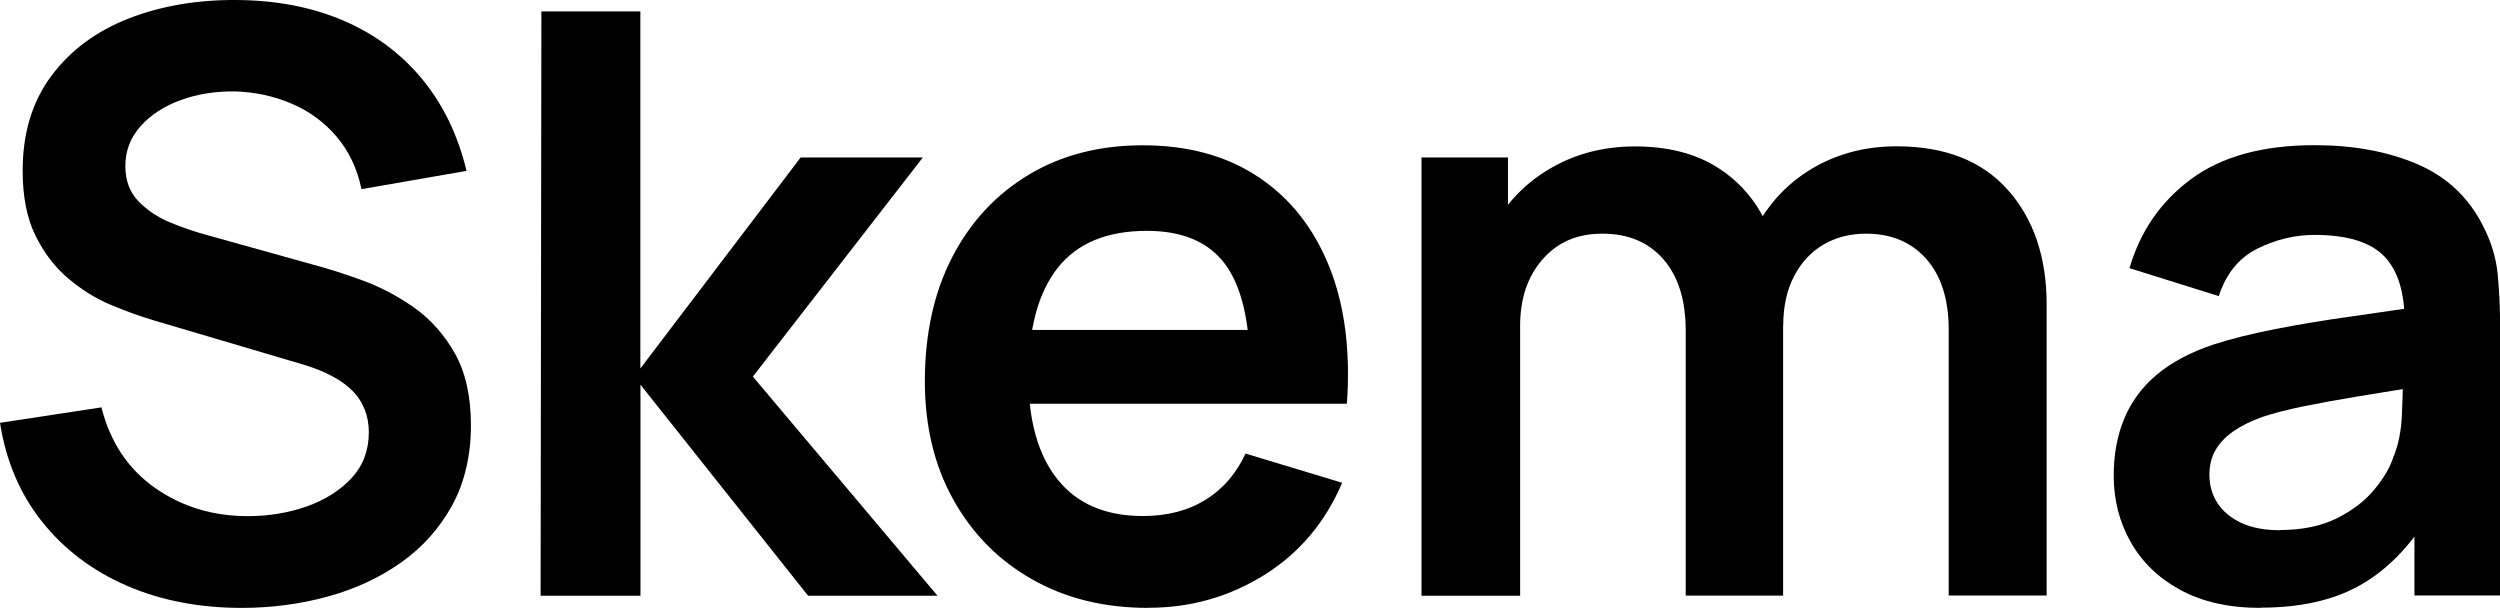
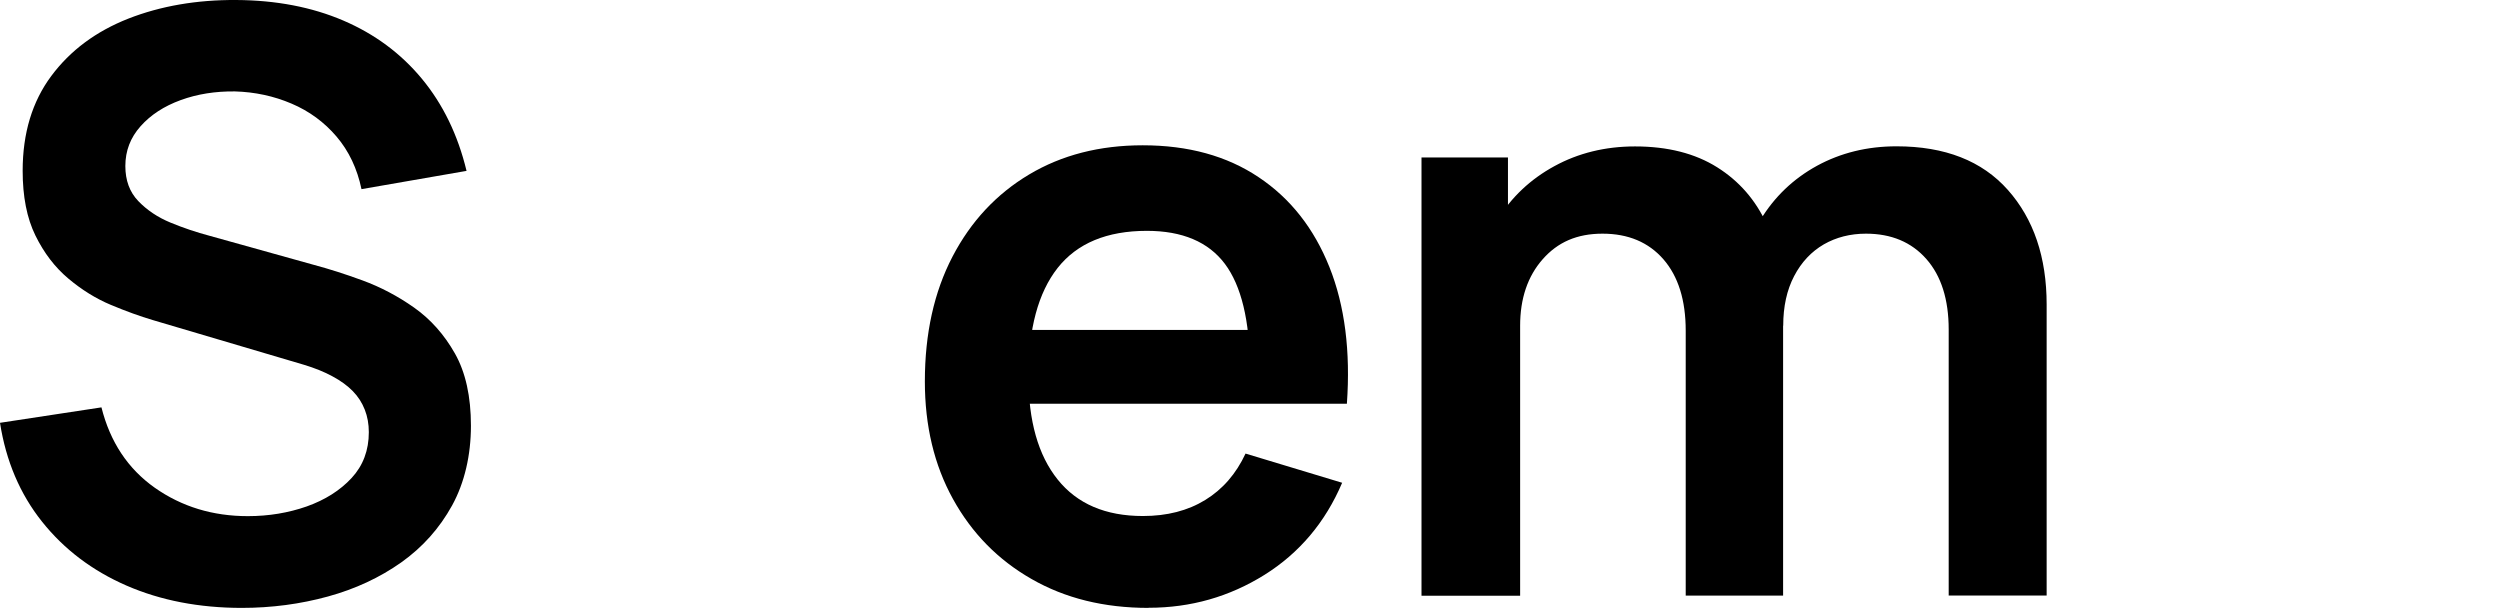
<svg xmlns="http://www.w3.org/2000/svg" id="Layer_2" data-name="Layer 2" viewBox="0 0 221.79 53.93">
  <g id="Layer_1-2" data-name="Layer 1">
    <g>
      <path d="M21.46,53.93c-3.79,0-7.21-.66-10.24-1.98s-5.53-3.21-7.49-5.67-3.2-5.38-3.73-8.77l9-1.37c.77,3.07,2.35,5.45,4.73,7.13,2.39,1.68,5.14,2.52,8.26,2.52,1.85,0,3.59-.29,5.22-.86,1.63-.58,2.96-1.42,3.98-2.52,1.02-1.1,1.53-2.46,1.53-4.07,0-.72-.12-1.39-.36-2-.24-.61-.59-1.16-1.06-1.64-.47-.48-1.07-.92-1.8-1.31-.73-.4-1.58-.74-2.54-1.03l-13.39-3.96c-1.15-.34-2.39-.79-3.73-1.35s-2.59-1.34-3.78-2.34c-1.19-1-2.16-2.27-2.92-3.82-.76-1.55-1.13-3.46-1.13-5.74,0-3.34.85-6.14,2.54-8.41,1.69-2.27,3.97-3.96,6.84-5.09C14.26.53,17.45-.02,20.95,0c3.55.02,6.72.63,9.5,1.82,2.78,1.19,5.11,2.91,6.98,5.17s3.19,4.98,3.96,8.17l-9.32,1.62c-.38-1.82-1.12-3.38-2.21-4.66-1.09-1.28-2.42-2.26-4-2.93-1.57-.67-3.25-1.03-5.02-1.08-1.73-.02-3.33.23-4.81.77-1.48.54-2.66,1.31-3.56,2.32-.9,1.01-1.35,2.18-1.35,3.53,0,1.27.38,2.31,1.15,3.11.77.8,1.72,1.44,2.86,1.91,1.14.47,2.3.86,3.47,1.17l9.29,2.59c1.27.34,2.7.79,4.28,1.37,1.58.58,3.11,1.38,4.57,2.41,1.46,1.03,2.67,2.39,3.62,4.07.95,1.68,1.42,3.82,1.42,6.41s-.56,5.05-1.67,7.07c-1.12,2.03-2.62,3.71-4.52,5.06-1.9,1.34-4.06,2.35-6.5,3.02-2.44.67-4.99,1.01-7.65,1.01Z" />
-       <path d="M47.96,52.85l.07-51.84h8.78v31.68l14.22-18.72h10.84l-15.08,19.44,16.38,19.44h-11.48l-14.87-18.72v18.72h-8.86Z" />
-       <path d="M101.89,53.93c-3.94,0-7.39-.85-10.37-2.56-2.98-1.7-5.3-4.07-6.97-7.09-1.67-3.02-2.5-6.5-2.5-10.44,0-4.25.82-7.94,2.45-11.07s3.9-5.56,6.8-7.29c2.9-1.73,6.26-2.59,10.08-2.59,4.03,0,7.46.94,10.28,2.83,2.82,1.88,4.91,4.54,6.28,7.97,1.37,3.43,1.88,7.48,1.55,12.13h-8.6v-3.17c-.02-4.22-.77-7.31-2.23-9.25s-3.77-2.92-6.91-2.92c-3.55,0-6.19,1.1-7.92,3.29-1.73,2.2-2.59,5.41-2.59,9.63,0,3.94.86,6.98,2.59,9.14,1.73,2.16,4.25,3.24,7.56,3.24,2.14,0,3.98-.47,5.53-1.42,1.55-.95,2.74-2.32,3.58-4.12l8.57,2.59c-1.49,3.5-3.79,6.23-6.89,8.17-3.11,1.94-6.53,2.92-10.28,2.92ZM88.5,35.82v-6.55h26.75v6.55h-26.75Z" />
+       <path d="M101.89,53.93c-3.94,0-7.39-.85-10.37-2.56-2.98-1.7-5.3-4.07-6.97-7.09-1.67-3.02-2.5-6.5-2.5-10.44,0-4.25.82-7.94,2.45-11.07s3.9-5.56,6.8-7.29c2.9-1.73,6.26-2.59,10.08-2.59,4.03,0,7.46.94,10.28,2.83,2.82,1.88,4.91,4.54,6.28,7.97,1.37,3.43,1.88,7.48,1.55,12.13h-8.6v-3.17c-.02-4.22-.77-7.31-2.23-9.25s-3.77-2.92-6.91-2.92c-3.55,0-6.19,1.1-7.92,3.29-1.73,2.2-2.59,5.41-2.59,9.63,0,3.94.86,6.98,2.59,9.14,1.73,2.16,4.25,3.24,7.56,3.24,2.14,0,3.98-.47,5.53-1.42,1.55-.95,2.74-2.32,3.58-4.12l8.57,2.59c-1.49,3.5-3.79,6.23-6.89,8.17-3.11,1.94-6.53,2.92-10.28,2.92ZM88.5,35.82v-6.55h26.75v6.55h-26.75" />
      <path d="M126.11,52.85V13.97h7.67v12.06h1.08v26.82h-8.75ZM149.55,52.85v-23.51c0-2.71-.66-4.82-1.98-6.34-1.32-1.51-3.12-2.27-5.4-2.27s-3.98.76-5.31,2.27c-1.33,1.51-2,3.48-2,5.9l-3.89-2.59c0-2.52.62-4.79,1.87-6.8,1.25-2.02,2.93-3.61,5.06-4.77,2.12-1.16,4.51-1.75,7.15-1.75,2.9,0,5.33.62,7.29,1.85s3.42,2.92,4.39,5.04c.97,2.12,1.46,4.52,1.46,7.18v25.78h-8.64ZM172.88,52.85v-23.62c0-2.66-.66-4.75-1.98-6.25s-3.11-2.25-5.36-2.25c-1.39,0-2.64.32-3.74.95-1.1.64-1.98,1.57-2.63,2.81-.65,1.24-.97,2.71-.97,4.41l-3.85-2.27c-.02-2.69.58-5.06,1.82-7.11s2.91-3.65,5.02-4.81c2.11-1.15,4.46-1.73,7.06-1.73,4.3,0,7.59,1.29,9.88,3.87,2.29,2.58,3.44,5.97,3.44,10.17v25.81h-8.68Z" />
-       <path d="M200.55,53.93c-2.81,0-5.18-.54-7.13-1.6s-3.41-2.49-4.41-4.27-1.49-3.73-1.49-5.87c0-1.87.31-3.56.94-5.06.62-1.5,1.58-2.8,2.88-3.89,1.3-1.09,2.98-1.99,5.04-2.68,1.56-.5,3.39-.96,5.49-1.37,2.1-.41,4.38-.79,6.84-1.13,2.46-.35,5.03-.73,7.72-1.13l-3.1,1.76c.02-2.69-.58-4.67-1.8-5.94-1.22-1.27-3.29-1.91-6.19-1.91-1.75,0-3.44.41-5.08,1.22-1.63.82-2.77,2.22-3.42,4.21l-7.92-2.48c.96-3.29,2.79-5.93,5.49-7.92,2.7-1.99,6.34-2.99,10.93-2.99,3.46,0,6.5.56,9.13,1.69,2.63,1.13,4.58,2.98,5.85,5.54.7,1.37,1.12,2.77,1.26,4.19.14,1.43.22,2.98.22,4.66v23.87h-7.6v-8.42l1.26,1.37c-1.75,2.81-3.8,4.87-6.14,6.17-2.34,1.31-5.26,1.96-8.77,1.96ZM202.28,47.02c1.97,0,3.65-.35,5.04-1.04,1.39-.7,2.5-1.55,3.33-2.56.83-1.01,1.39-1.96,1.67-2.84.46-1.1.71-2.37.77-3.8s.09-2.59.09-3.47l2.66.79c-2.62.41-4.86.77-6.73,1.08-1.87.31-3.48.61-4.82.88-1.34.28-2.53.58-3.56.92-1.01.36-1.86.78-2.56,1.26-.7.48-1.23,1.03-1.6,1.66-.37.62-.56,1.36-.56,2.2,0,.96.24,1.81.72,2.54.48.73,1.18,1.31,2.11,1.75.92.43,2.07.65,3.44.65Z" />
    </g>
  </g>
</svg>